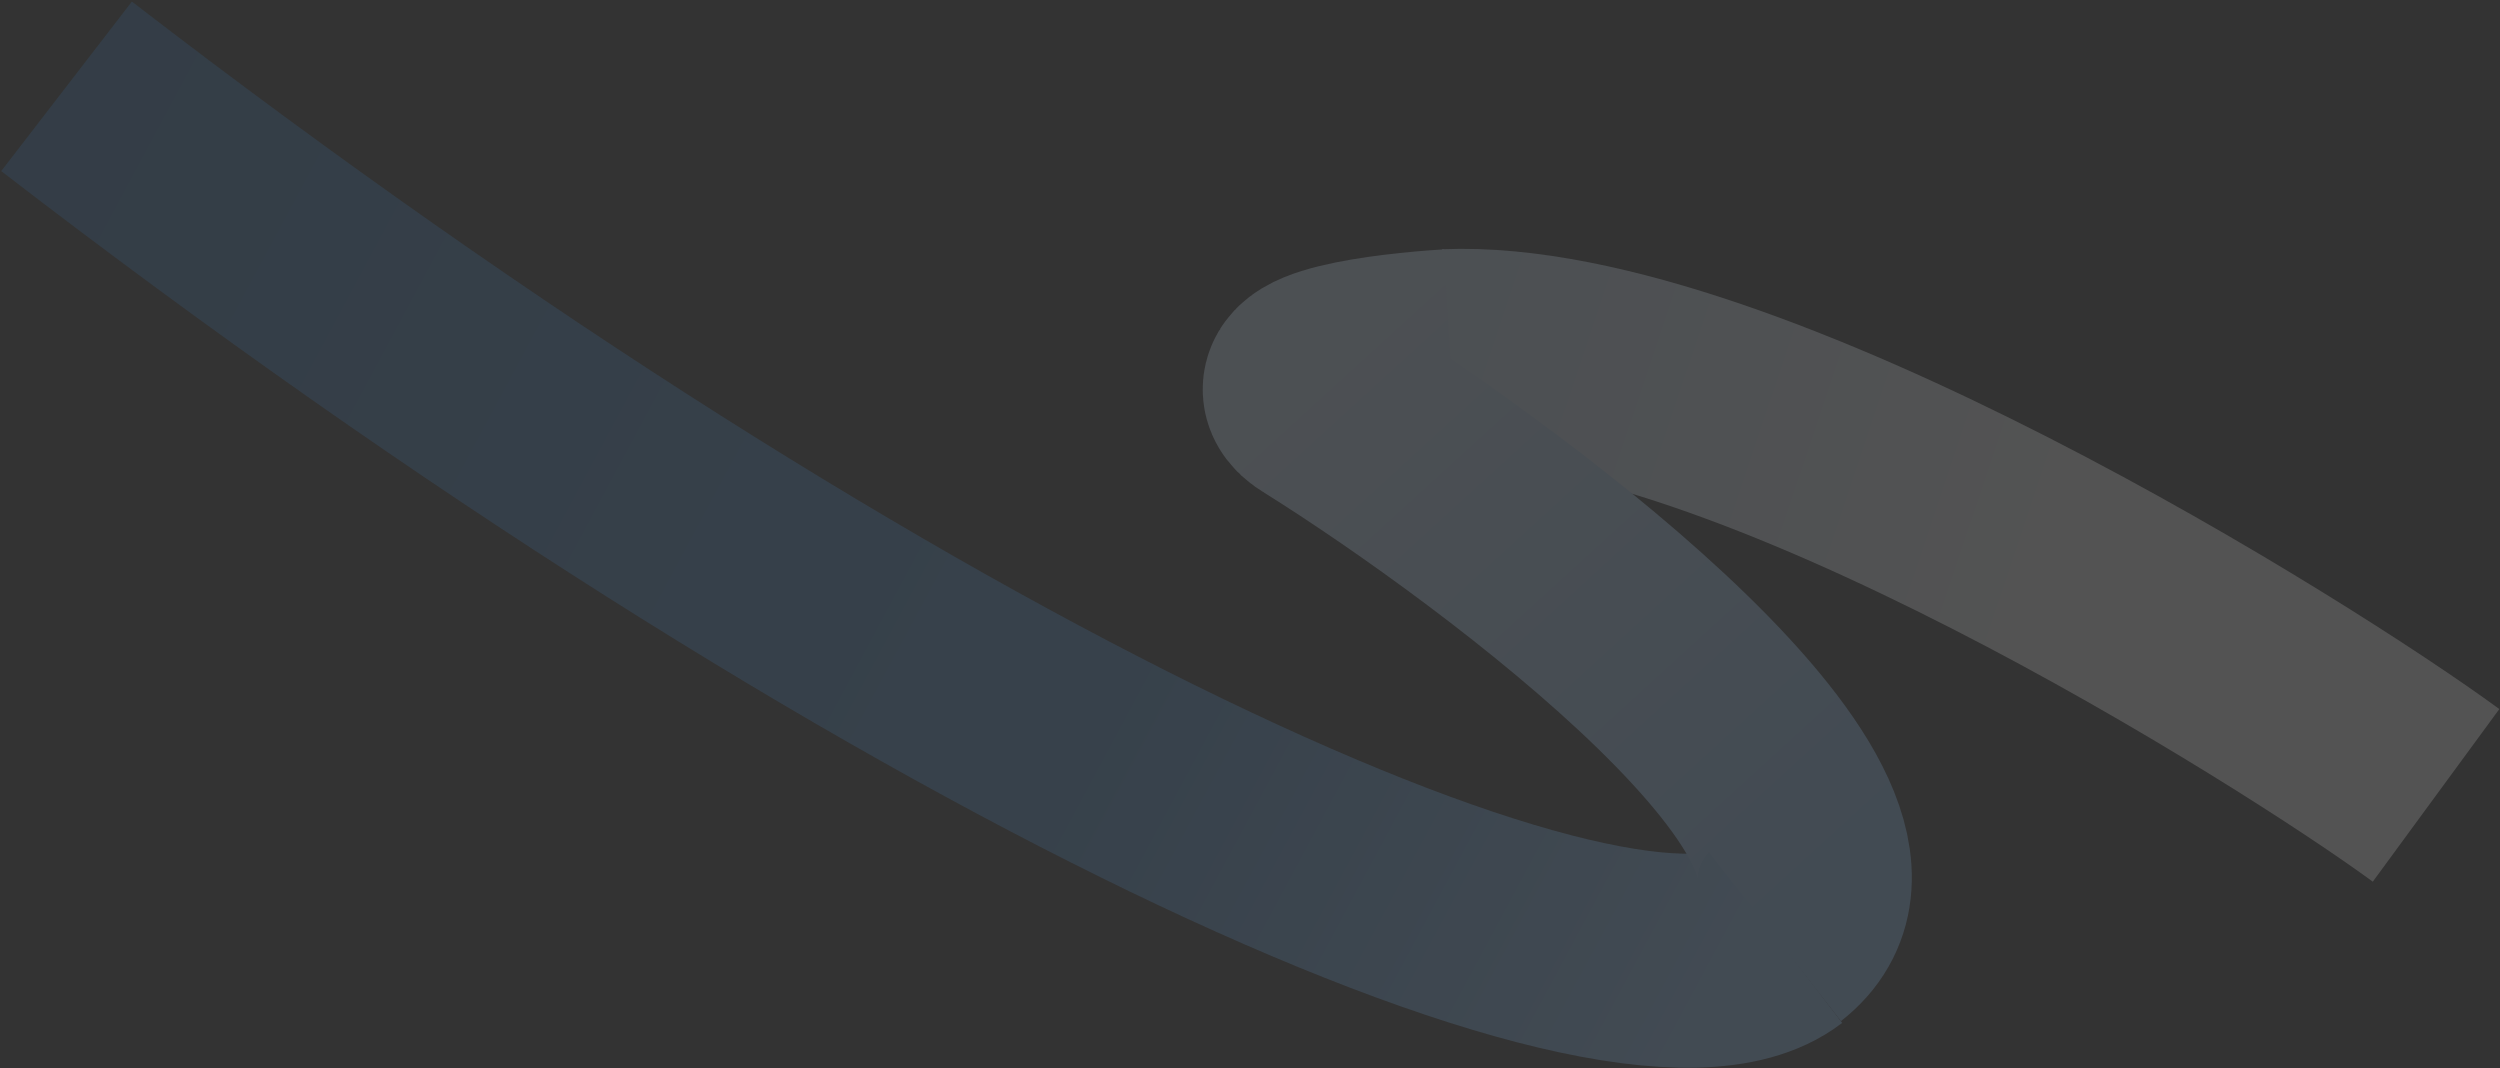
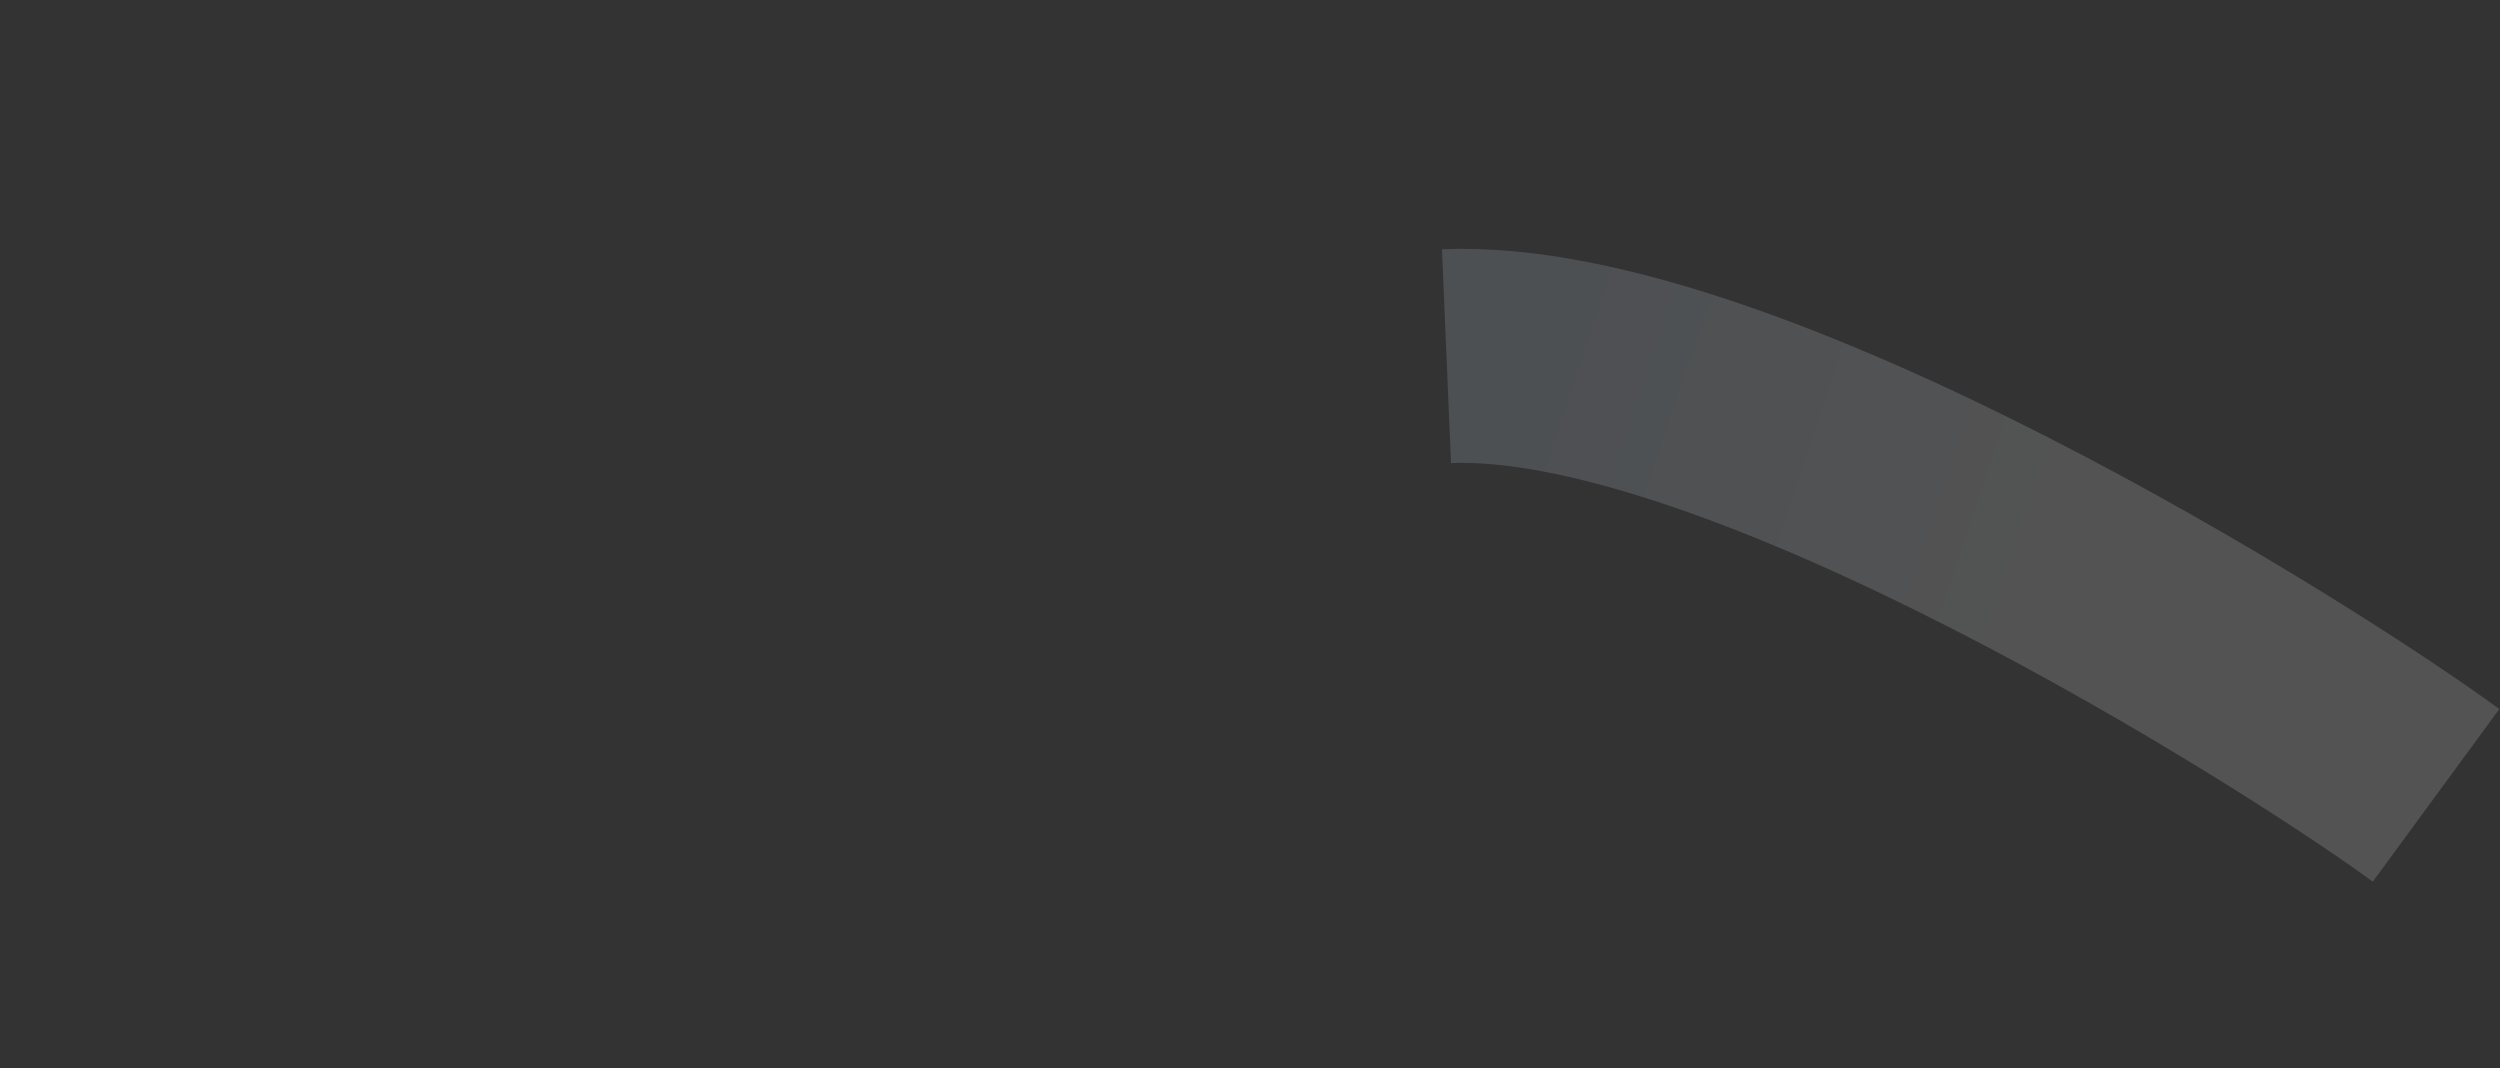
<svg xmlns="http://www.w3.org/2000/svg" width="1390" height="594" viewBox="0 0 1390 594" fill="none">
  <rect x="0" y="0" width="1390" height="594" fill="#333333" stroke="none" />
  <g opacity="0.16">
-     <path d="M37 48C498.906 404.013 904.272 585.553 988.124 521.466" stroke="url(#paint0_linear_949_21)" stroke-width="119" />
    <path d="M804.248 198.035C968.599 191.087 1277.79 386.023 1354.45 442.224" stroke="url(#paint1_linear_949_21)" stroke-width="119" />
-     <path d="M986.927 520.866C1066.29 458.876 840.185 289.674 734.471 223.49C708.118 208.157 771.406 200.131 806.345 198.035" stroke="url(#paint2_linear_949_21)" stroke-width="119" />
  </g>
  <defs>
    <linearGradient id="paint0_linear_949_21" x1="73.536" y1="72.557" x2="954.883" y2="545.424" gradientUnits="userSpaceOnUse">
      <stop stop-color="#3775B1" />
      <stop offset="0.653" stop-color="#4F90CF" />
      <stop offset="1" stop-color="#93CAFF" />
    </linearGradient>
    <linearGradient id="paint1_linear_949_21" x1="810.537" y1="185.758" x2="1152.83" y2="300.456" gradientUnits="userSpaceOnUse">
      <stop stop-color="#D3E9FF" />
      <stop offset="1" stop-color="white" />
    </linearGradient>
    <linearGradient id="paint2_linear_949_21" x1="738.963" y1="208.816" x2="1003.4" y2="498.406" gradientUnits="userSpaceOnUse">
      <stop stop-color="#D3E9FF" />
      <stop offset="1" stop-color="#93CAFF" />
    </linearGradient>
  </defs>
</svg>